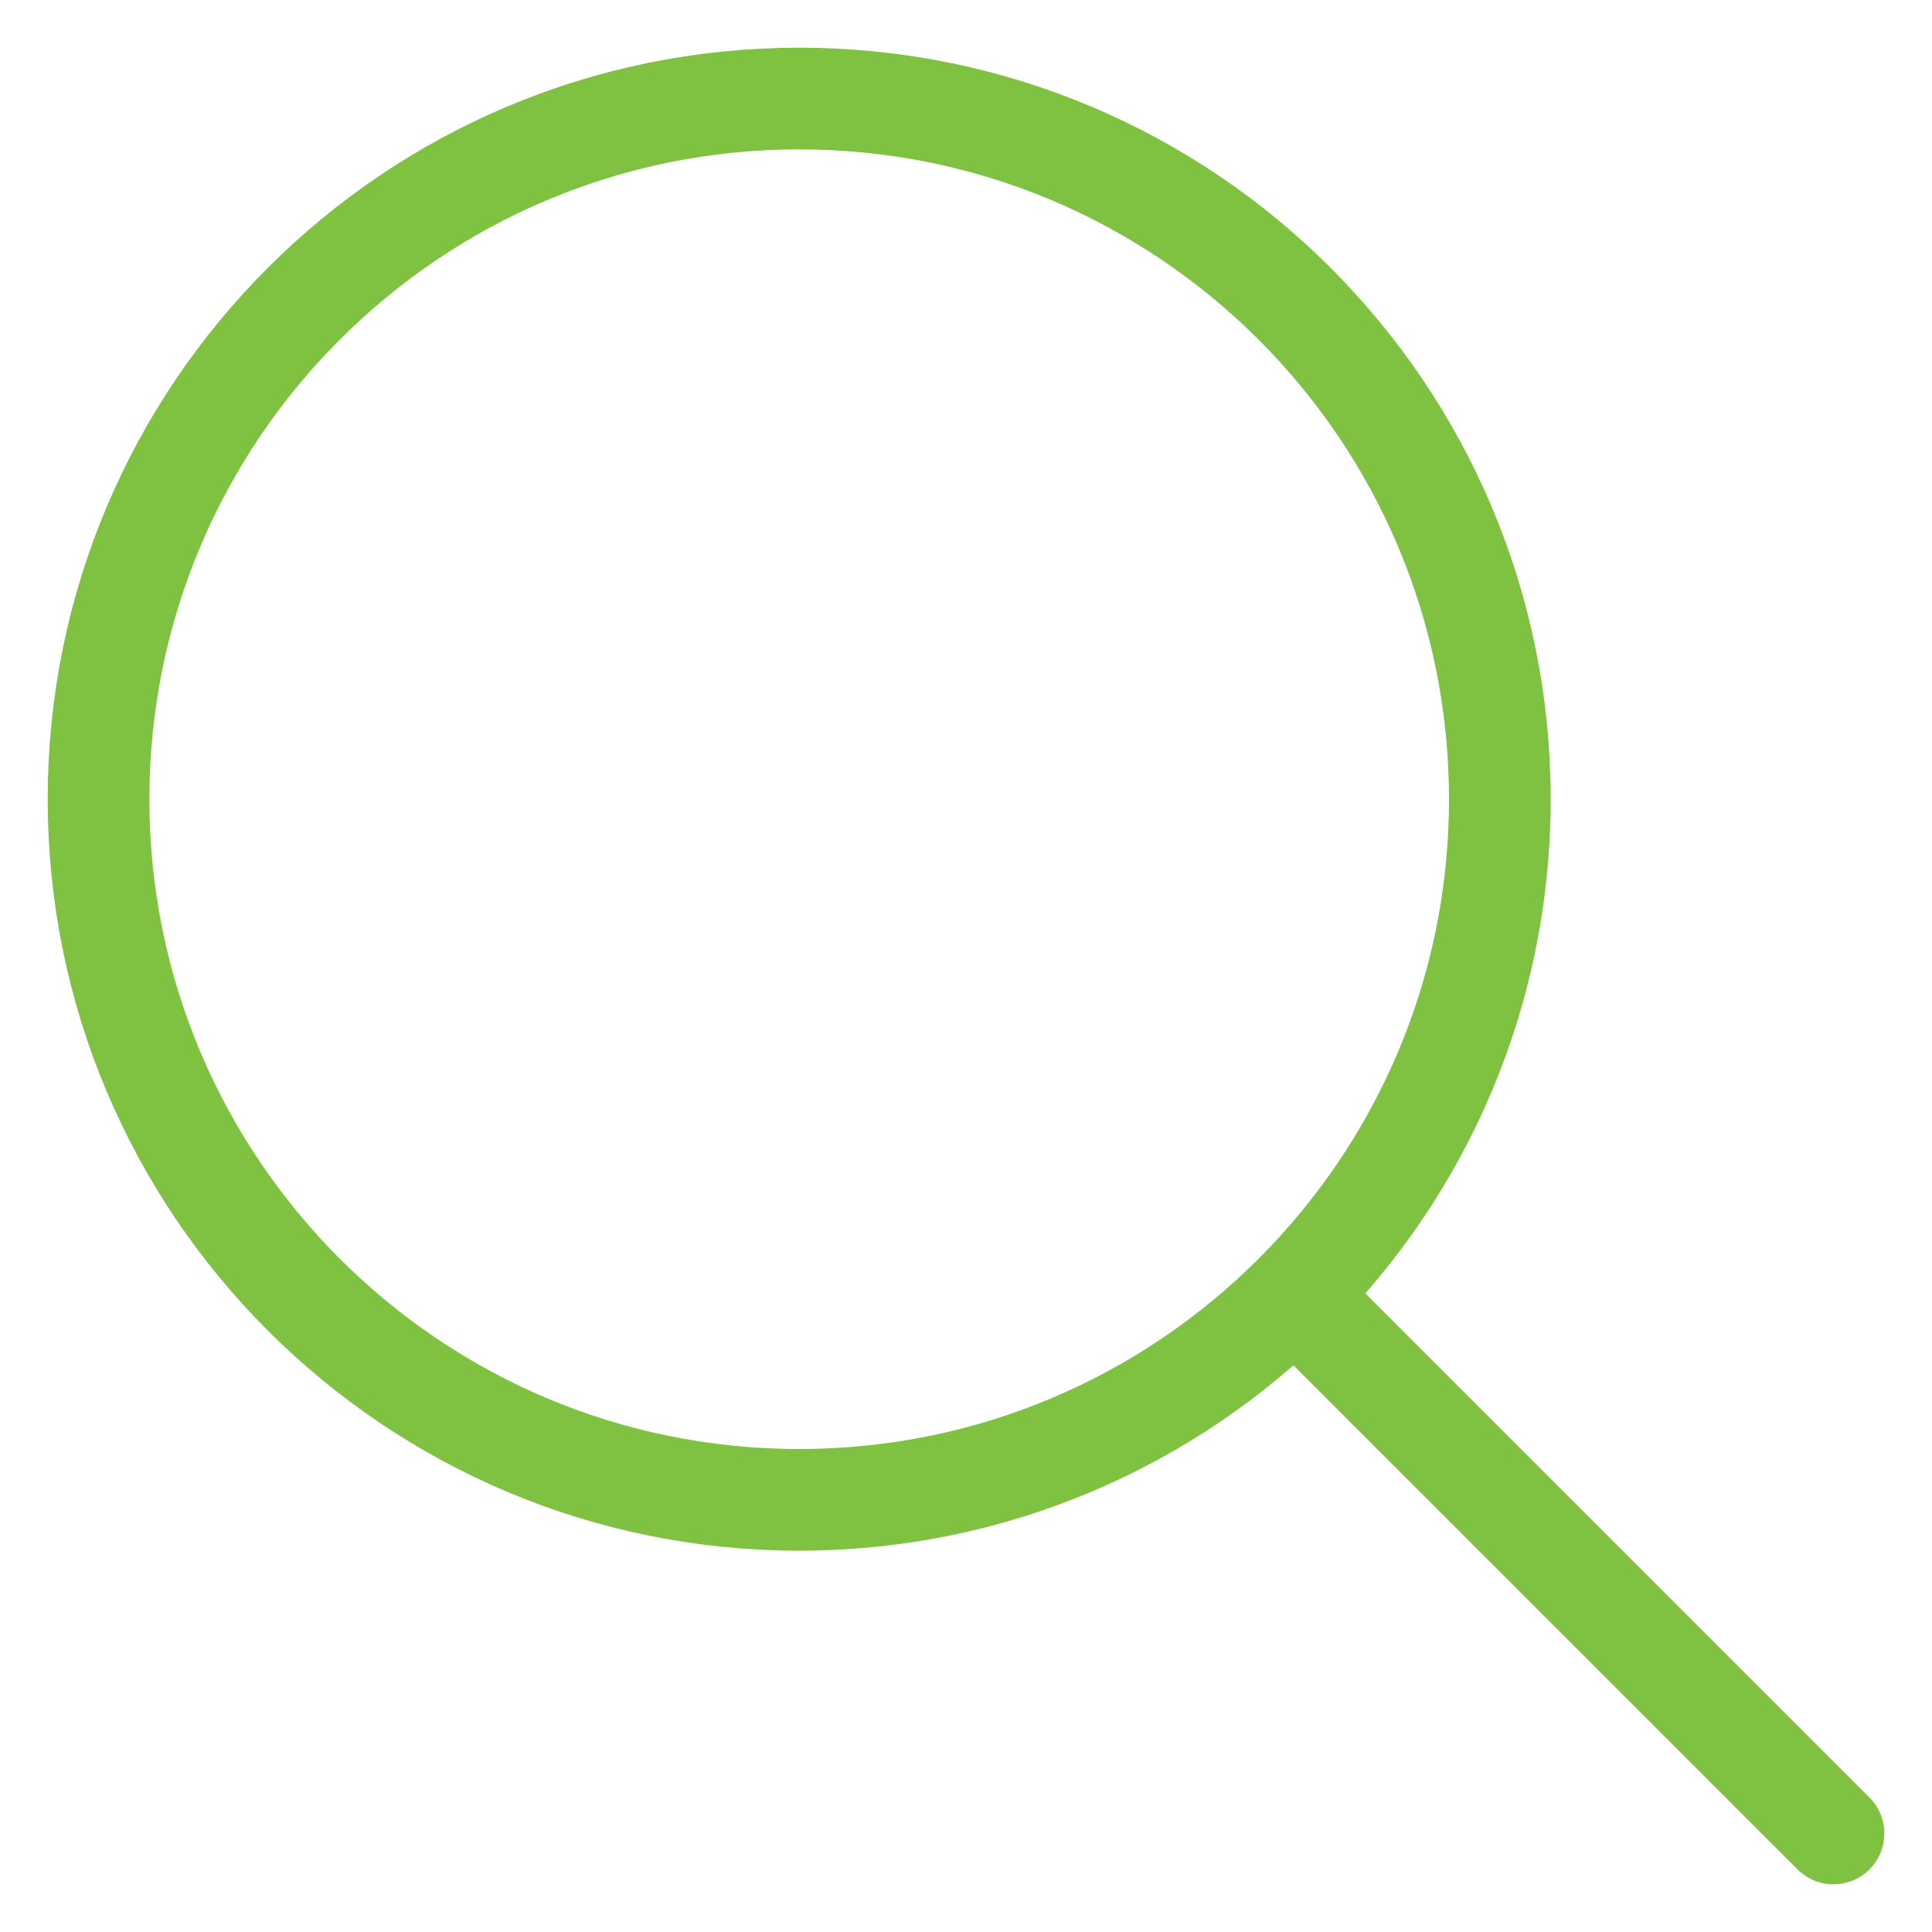
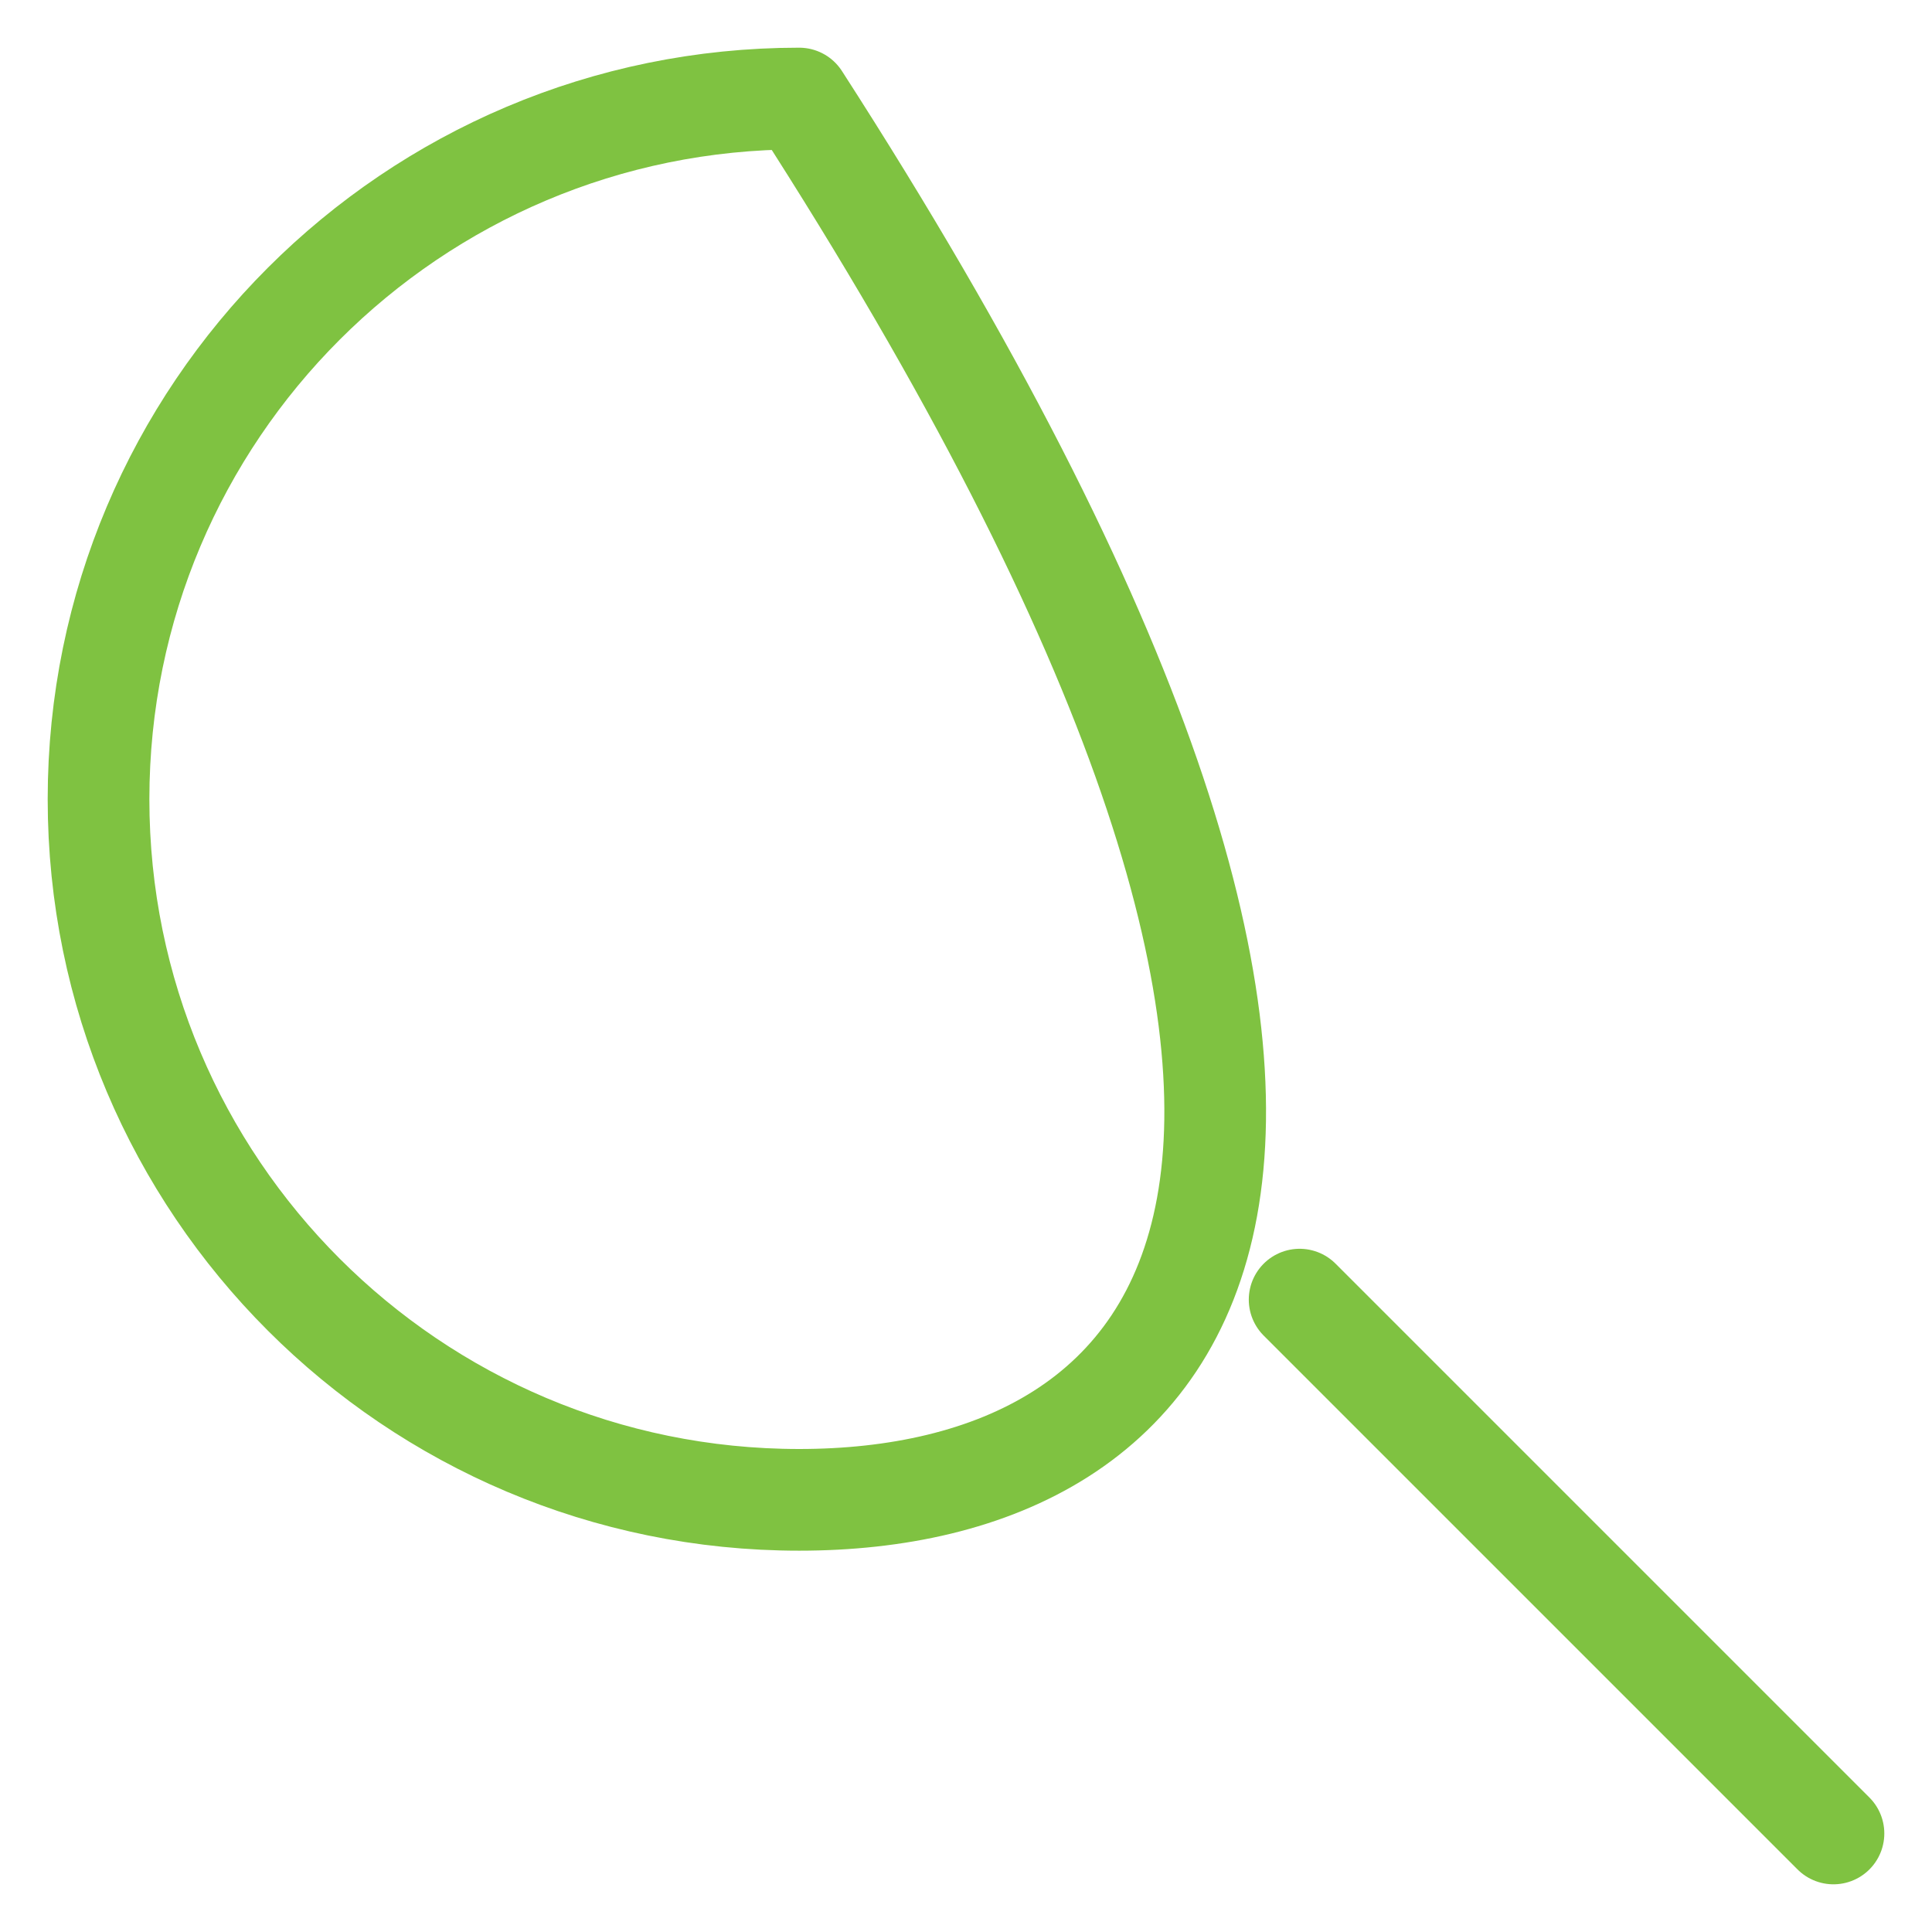
<svg xmlns="http://www.w3.org/2000/svg" width="38" height="38" viewBox="0 0 38 38" fill="none">
-   <path d="M36.062 36.062L25.562 25.562M15.719 29.5C8.108 29.5 1.938 23.33 1.938 15.719C1.938 8.108 8.108 1.938 15.719 1.938C23.33 1.938 29.5 8.108 29.5 15.719C29.5 23.33 23.33 29.5 15.719 29.5Z" stroke="#7FC241" stroke-width="2" stroke-linecap="round" stroke-linejoin="round" />
+   <path d="M36.062 36.062L25.562 25.562M15.719 29.5C8.108 29.5 1.938 23.33 1.938 15.719C1.938 8.108 8.108 1.938 15.719 1.938C29.5 23.33 23.33 29.5 15.719 29.5Z" stroke="#7FC241" stroke-width="2" stroke-linecap="round" stroke-linejoin="round" />
</svg>